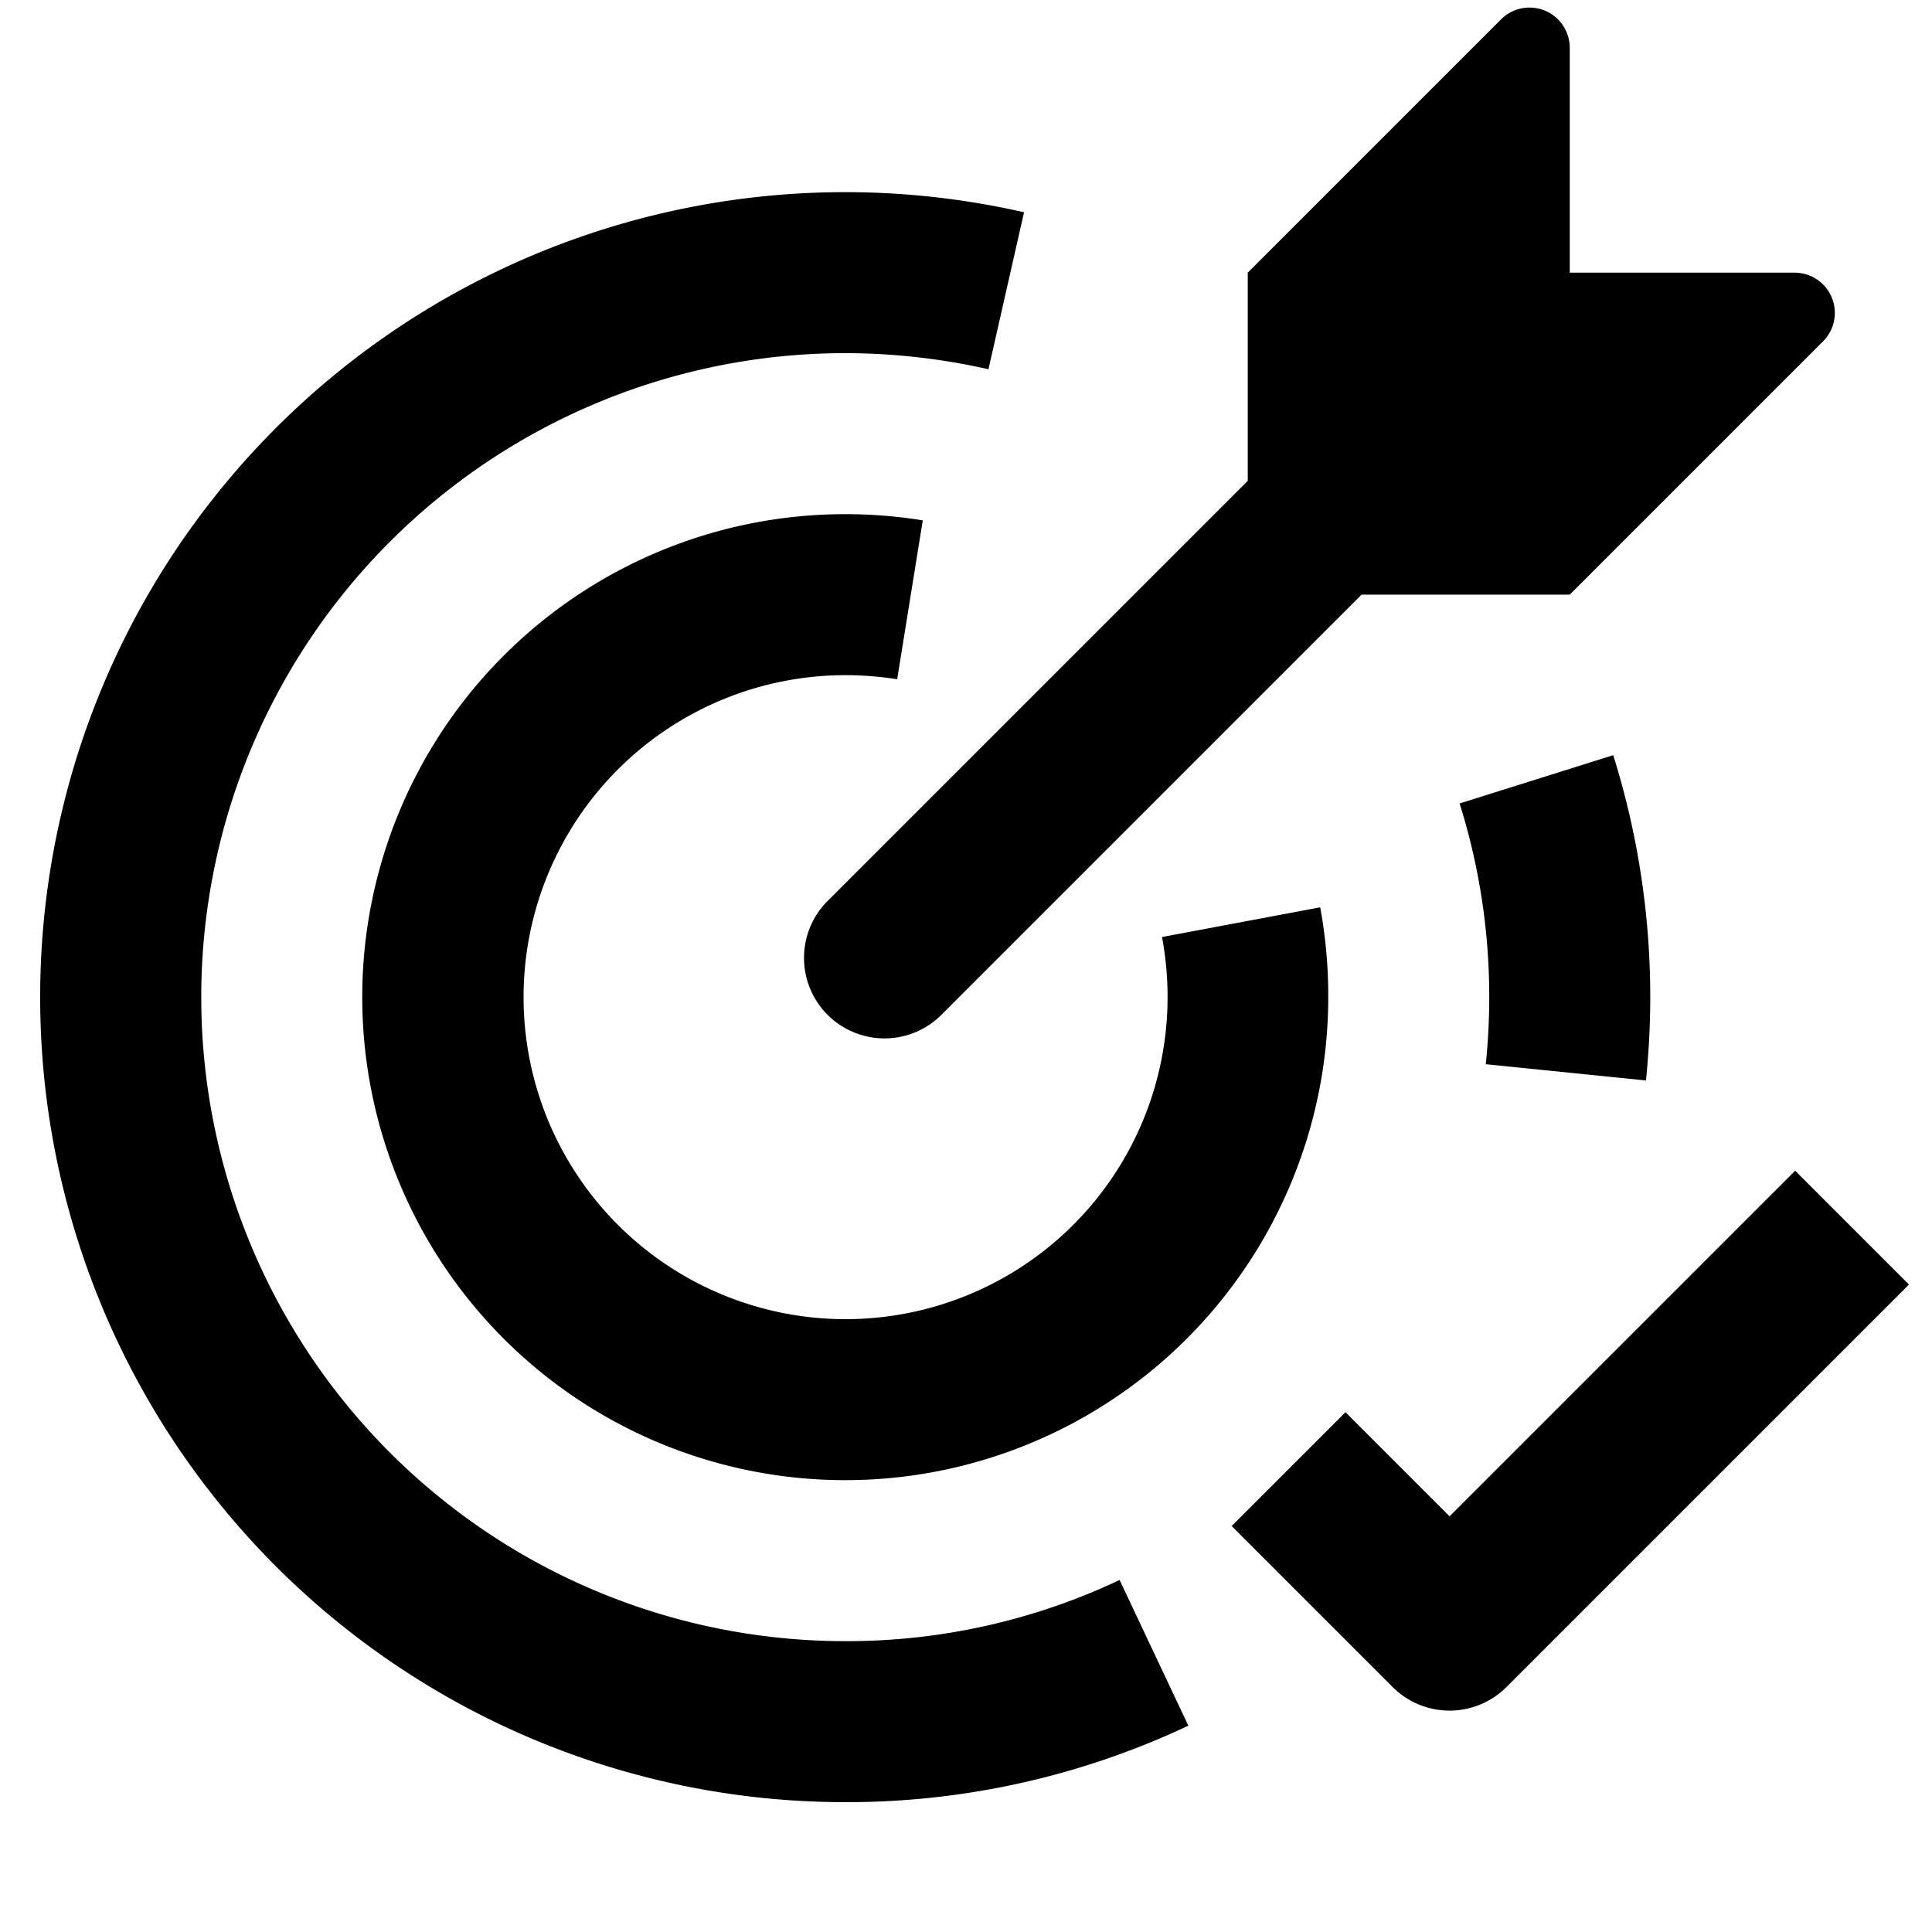
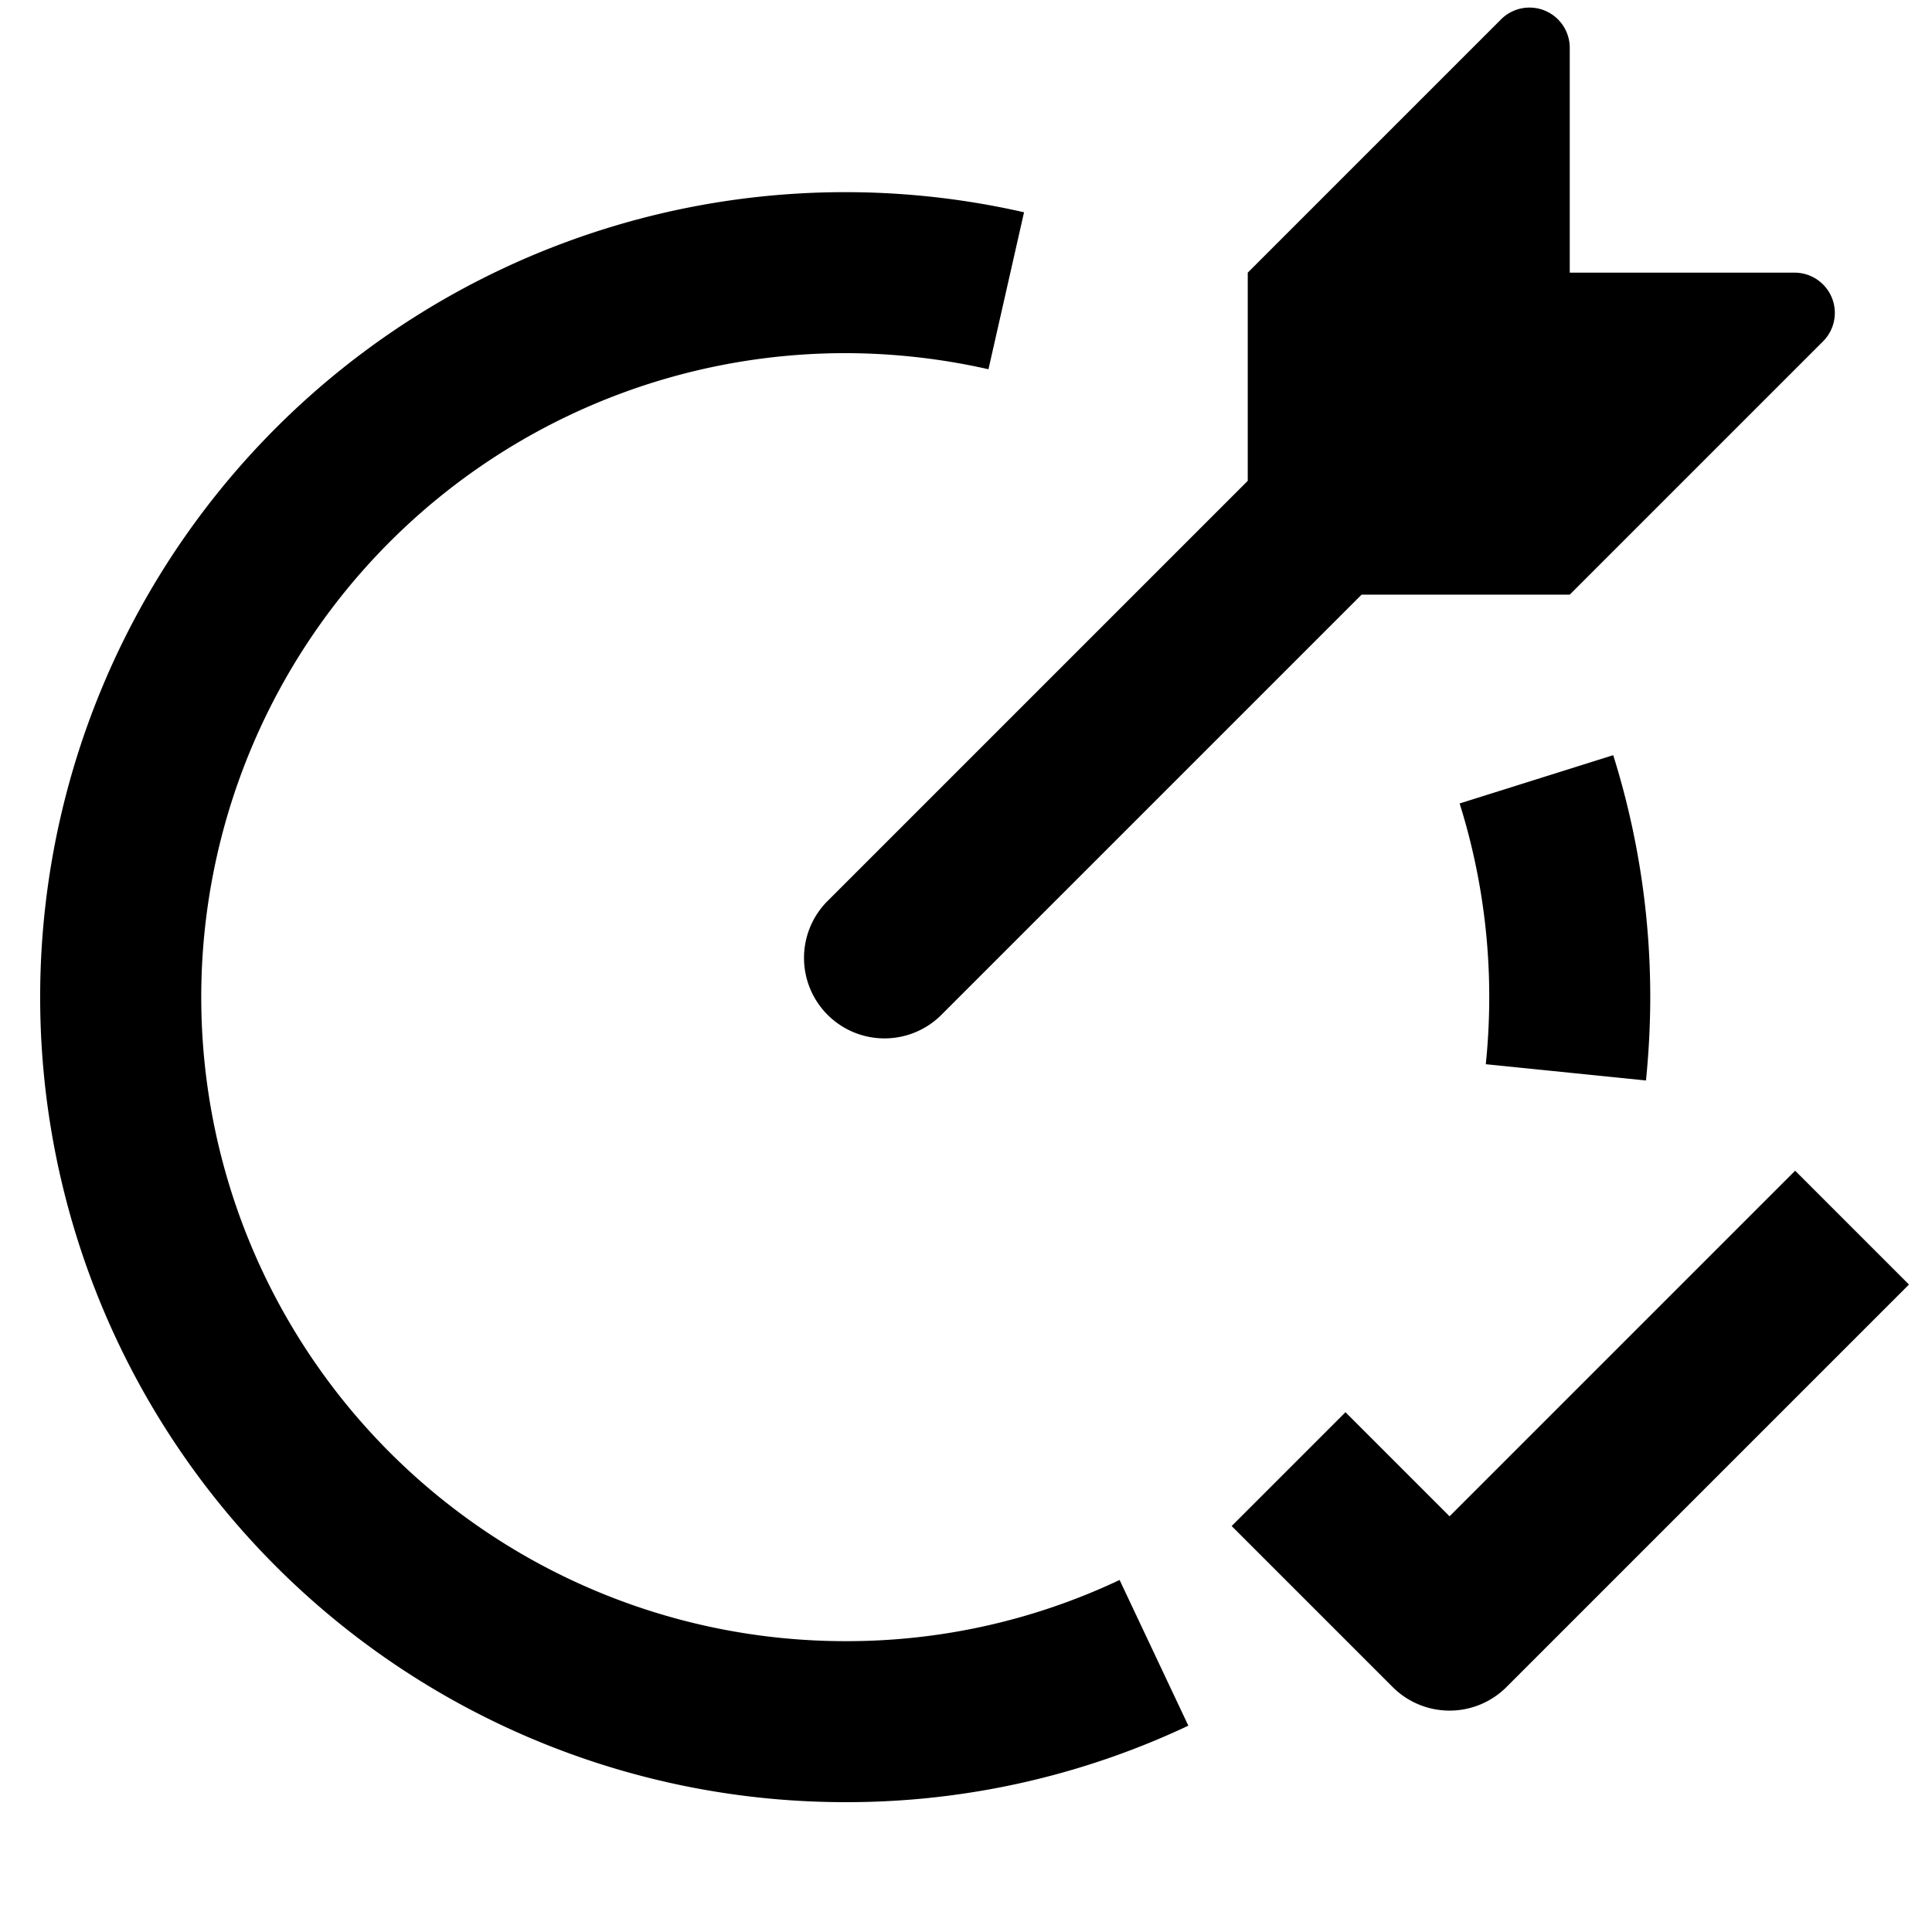
<svg xmlns="http://www.w3.org/2000/svg" viewBox="0 0 24 24" height="24" width="24">
  <defs />
  <path d="m22.3 14.543 -4.293 4.293 -1.293 -1.293 -1.414 1.414 2 2a1 1 0 0 0 1.414 0l5 -5zm-11.8 5.844a8 8 0 0 1 0 -16 8.1 8.1 0 0 1 1.779 0.2l0.442 -1.95a10 10 0 1 0 -2.221 19.75 9.94 9.94 0 0 0 4.262 -0.95l-0.854 -1.81a7.921 7.921 0 0 1 -3.408 0.76zm9.947 -6.965c0.034 -0.34 0.053 -0.686 0.053 -1.035a10.027 10.027 0 0 0 -0.46 -3.006l-1.908 0.6a8.019 8.019 0 0 1 0.368 2.406 8.193 8.193 0 0 1 -0.043 0.833z" fill="#000000" stroke-width="1" />
-   <path d="M10.5 8.387a4.158 4.158 0 0 1 0.645 0.051l0.318 -1.974a6.081 6.081 0 0 0 -0.963 -0.077 6 6 0 1 0 6 6 6.075 6.075 0 0 0 -0.1 -1.116l-1.965 0.369a4.08 4.08 0 0 1 0.069 0.747 4 4 0 1 1 -4 -4z" fill="#000000" stroke-width="1" />
  <path d="M10.293 11.18a1 1 0 1 0 1.414 1.414l5.207 -5.207H19.5l3.146 -3.146a0.5 0.5 0 0 0 -0.353 -0.854H19.5V0.594a0.5 0.5 0 0 0 -0.854 -0.353L15.5 3.387v2.586z" fill="#000000" stroke-width="1" />
</svg>